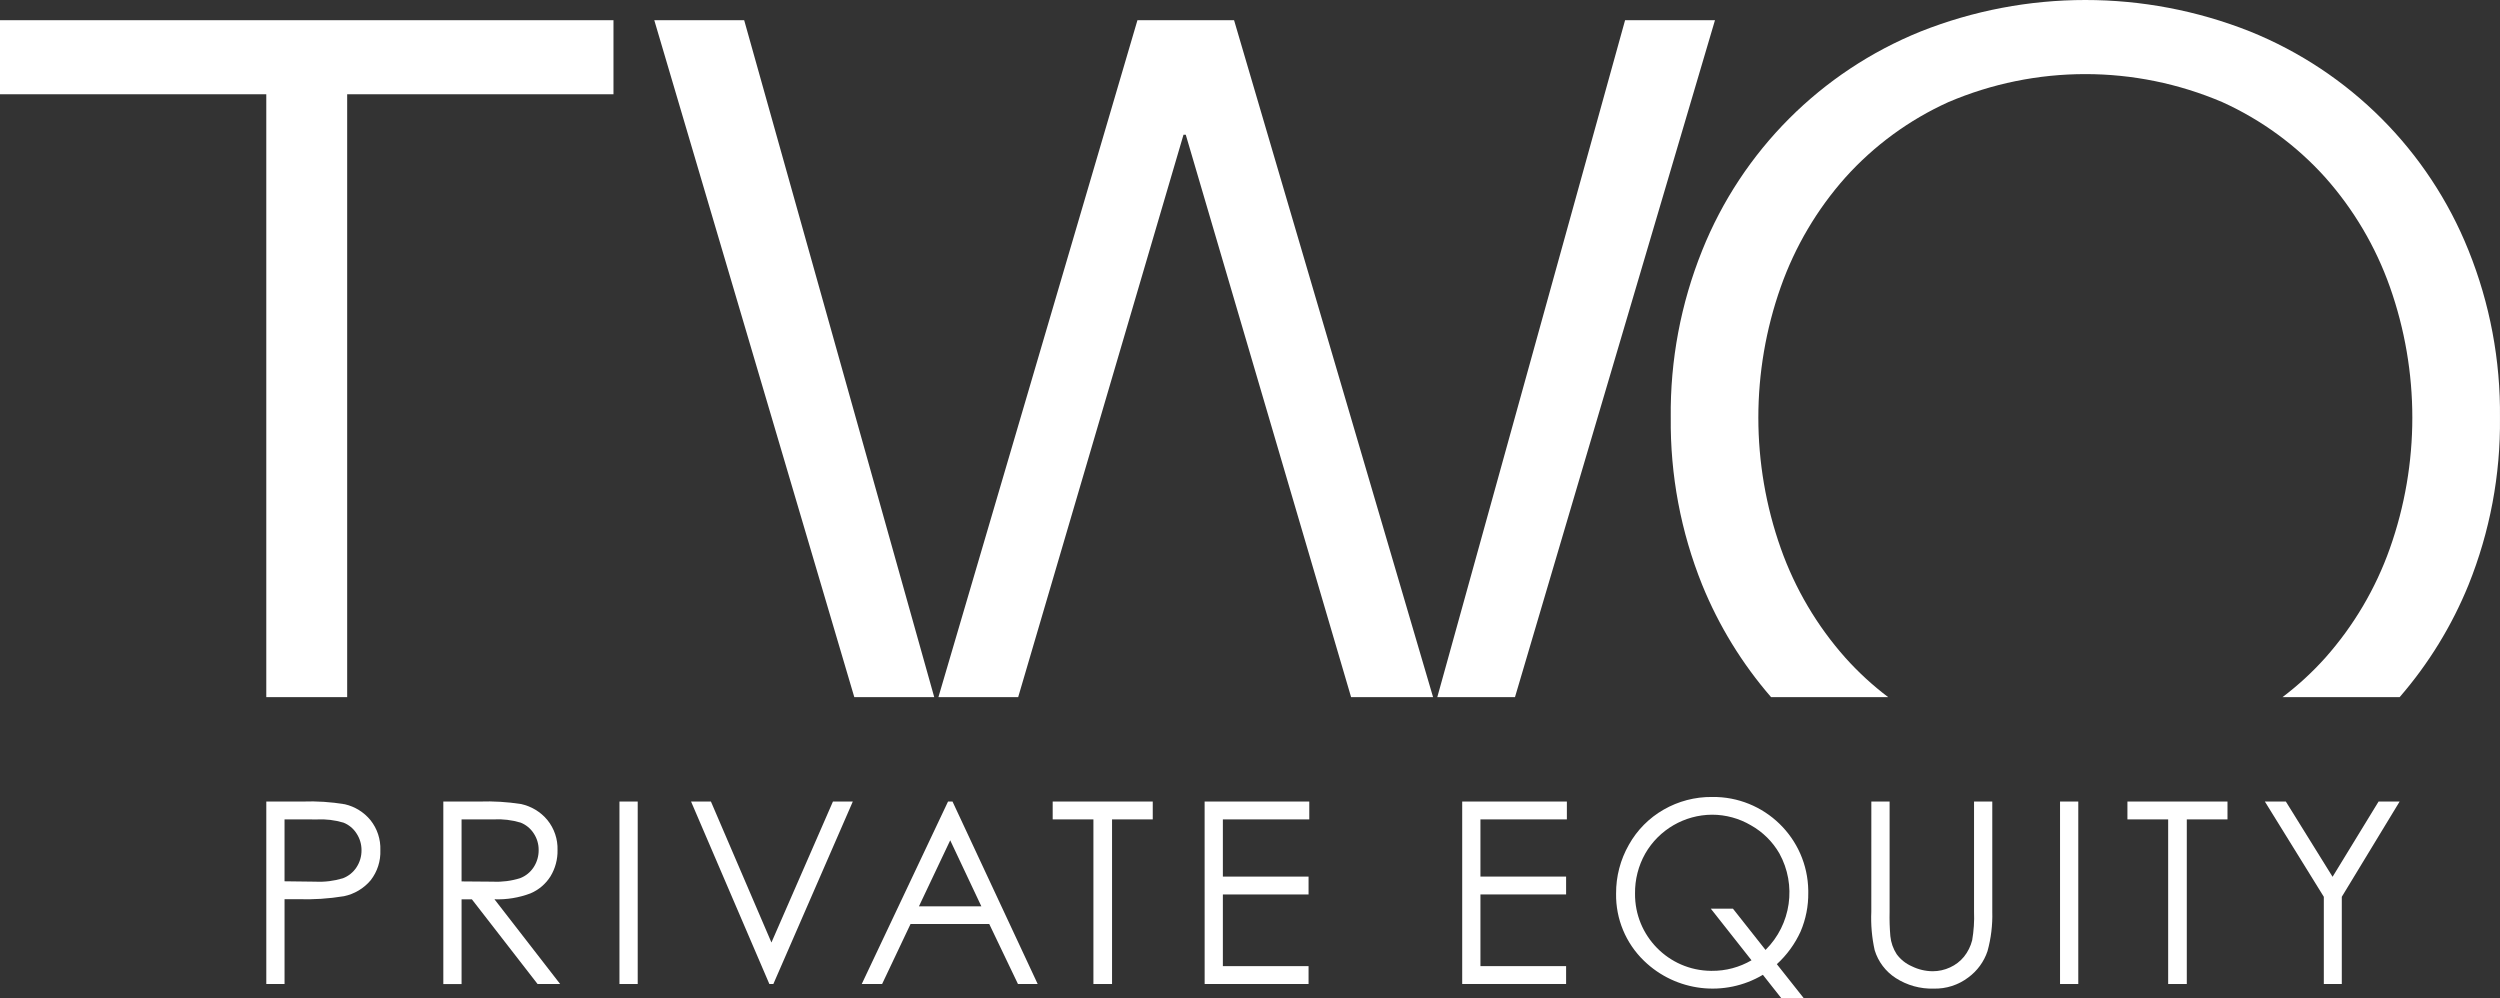
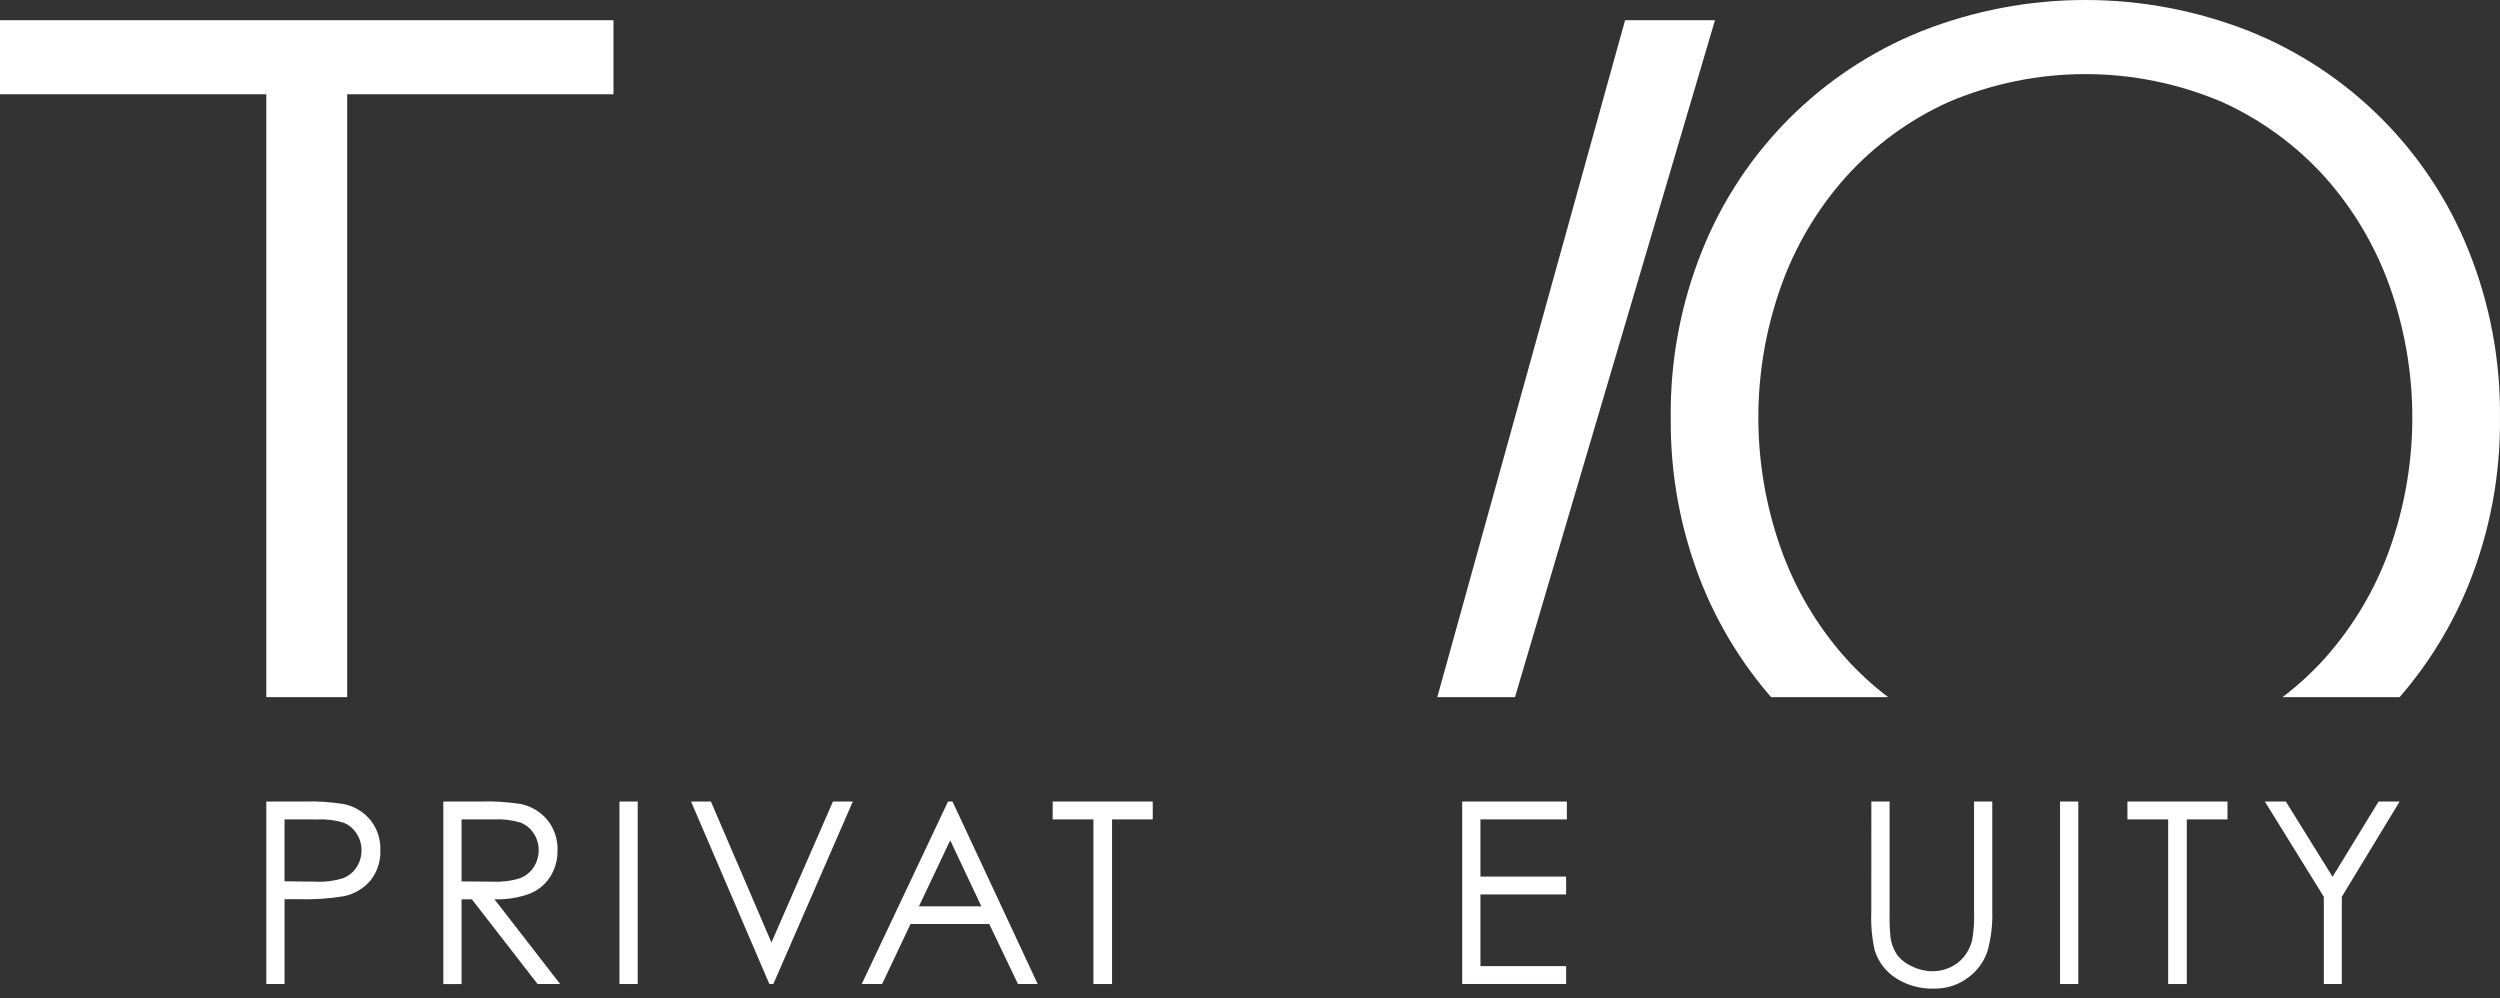
<svg xmlns="http://www.w3.org/2000/svg" height="125" viewBox="0 0 313 125" width="313">
  <rect x="0" y="0" width="313" height="125" fill="#333333" stroke="none" />
  <g fill="#fff">
    <path d="m33.34 100.352h4.554c1.769-.064 3.54.05 5.286.342 1.254.291 2.378.987 3.198 1.98.852 1.067 1.293 2.403 1.243 3.767.054 1.359-.376 2.694-1.212 3.767-.859 1.021-2.036 1.724-3.342 1.997-1.92.315-3.867.44-5.812.372h-1.63v10.623h-2.284v-22.848zm2.284 2.236v7.749l3.872.048c1.161.056 2.323-.088 3.434-.426.703-.266 1.301-.749 1.709-1.38.415-.633.631-1.375.623-2.132.005-.745-.212-1.475-.623-2.097-.388-.615-.962-1.09-1.639-1.357-1.081-.322-2.208-.457-3.334-.399l-4.042-.007z" />
    <path d="m55.503 100.352h4.554c1.726-.058 3.454.046 5.161.311 1.297.274 2.464.978 3.31 1.997.865 1.063 1.317 2.402 1.275 3.771.024 1.155-.281 2.293-.879 3.282-.597.954-1.473 1.7-2.51 2.138-1.438.544-2.971.795-4.507.739l8.223 10.608h-2.827l-8.224-10.603h-1.291v10.608h-2.285v-22.85zm2.285 2.236v7.765l3.938.032c1.145.054 2.291-.093 3.385-.435.706-.268 1.306-.756 1.714-1.391.409-.636.623-1.379.615-2.136.007-.743-.21-1.47-.623-2.089-.392-.607-.964-1.077-1.636-1.343-1.089-.326-2.227-.463-3.362-.404h-4.031z" />
    <path d="m77.556 100.352h2.285v22.846h-2.285z" />
    <path d="m86.52 100.352h2.487l7.577 17.65 7.701-17.65h2.487l-9.948 22.846h-.5z" />
    <path d="m119.254 100.351 10.664 22.847h-2.469l-3.597-7.517h-9.85l-3.562 7.517h-2.55l10.804-22.847h.562zm-.287 4.855-3.918 8.27h7.818z" />
    <path d="m131.796 102.588v-2.236h12.528v2.236h-5.096v20.61h-2.332v-20.61z" />
-     <path d="m150.818 100.352h13.104v2.236h-10.819v7.16h10.729v2.236h-10.729v8.975h10.729v2.236h-13.01l-.004-22.845z" />
    <path d="m183.068 100.352h13.104v2.236h-10.821v7.16h10.725v2.236h-10.725v8.975h10.725v2.236h-13.008v-22.845z" />
-     <path d="m222.463 120.716 3.391 4.284h-2.813l-2.328-2.953c-4.788 2.84-10.886 2.122-14.882-1.752-2.282-2.201-3.548-5.249-3.497-8.417-.014-2.142.537-4.25 1.599-6.111 1.024-1.837 2.531-3.359 4.358-4.403 1.84-1.057 3.928-1.603 6.05-1.584 6.566-.091 11.963 5.154 12.054 11.715.001.096.001.193 0 .289.02 1.659-.306 3.304-.956 4.831-.706 1.555-1.72 2.95-2.981 4.102m-1.414-1.786c3.214-3.191 3.92-8.125 1.73-12.088-.851-1.473-2.083-2.689-3.567-3.521-1.47-.864-3.144-1.32-4.849-1.322-3.462.017-6.654 1.873-8.377 4.873-.856 1.523-1.296 3.245-1.275 4.992-.055 5.293 4.195 9.629 9.492 9.684h.114c1.748.017 3.468-.44 4.977-1.322l-5.096-6.46h2.773l4.079 5.165z" />
    <path d="m234.293 100.352h2.285v13.792c-.024 1.021.007 2.042.093 3.06.08.806.352 1.581.793 2.26.491.668 1.15 1.193 1.912 1.522.809.397 1.697.607 2.598.613.752.001 1.495-.163 2.176-.481.675-.306 1.271-.763 1.741-1.336.486-.607.836-1.312 1.026-2.066.202-1.179.28-2.377.233-3.572v-13.792h2.284v13.792c.047 1.67-.155 3.337-.6 4.947-.441 1.316-1.279 2.463-2.398 3.285-1.246.948-2.78 1.441-4.346 1.398-1.677.047-3.329-.413-4.74-1.32-1.267-.815-2.203-2.054-2.642-3.494-.35-1.58-.491-3.199-.42-4.815l.004-13.792z" />
    <path d="m257.917 100.352h2.284v22.846h-2.284z" />
    <path d="m266.354 102.588v-2.236h12.528v2.236h-5.096v20.61h-2.332v-20.61z" />
    <path d="m283.559 100.352h2.629l5.85 9.423 5.759-9.423h2.637l-7.242 11.928v10.918h-2.25v-10.918l-7.382-11.928z" />
    <path d="m209.179 52.286c-.08 7.172 1.258 14.289 3.937 20.943 2.084 5.123 4.997 9.87 8.621 14.05h14.661c-1.937-1.462-3.727-3.108-5.347-4.914-3.559-4.003-6.308-8.657-8.094-13.705-3.75-10.594-3.75-22.153 0-32.747 1.786-5.047 4.534-9.701 8.094-13.703 3.594-3.993 7.976-7.2 12.871-9.419 10.961-4.684 23.363-4.684 34.324 0 4.895 2.219 9.277 5.426 12.871 9.419 3.558 4.002 6.307 8.656 8.094 13.703 3.749 10.594 3.749 22.153 0 32.747-1.787 5.047-4.536 9.701-8.094 13.705-1.62 1.806-3.41 3.452-5.347 4.914h14.668c3.623-4.181 6.535-8.927 8.619-14.05 2.679-6.654 4.018-13.771 3.939-20.943.078-7.17-1.26-14.285-3.938-20.937-5.006-12.478-14.887-22.378-27.362-27.413-13.237-5.248-27.981-5.248-41.218 0-12.475 5.036-22.356 14.935-27.363 27.413-2.679 6.654-4.017 13.77-3.938 20.942" />
-     <path d="m127.475 87.283 20.7-70.416h.282l20.7 70.416h10.264l-24.916-84.753h-12.098l-24.919 84.753h9.986z" />
    <path d="m189.676 87.283 25.039-84.753h-11.255l-23.511 84.753h9.726z" />
-     <path d="m116.966 87.283-23.795-84.753h-11.255l25.042 84.753h10.009z" />
    <path d="m33.34 87.283h10.126v-75.477h33.342v-9.276h-76.808v9.276h33.34z" />
  </g>
</svg>